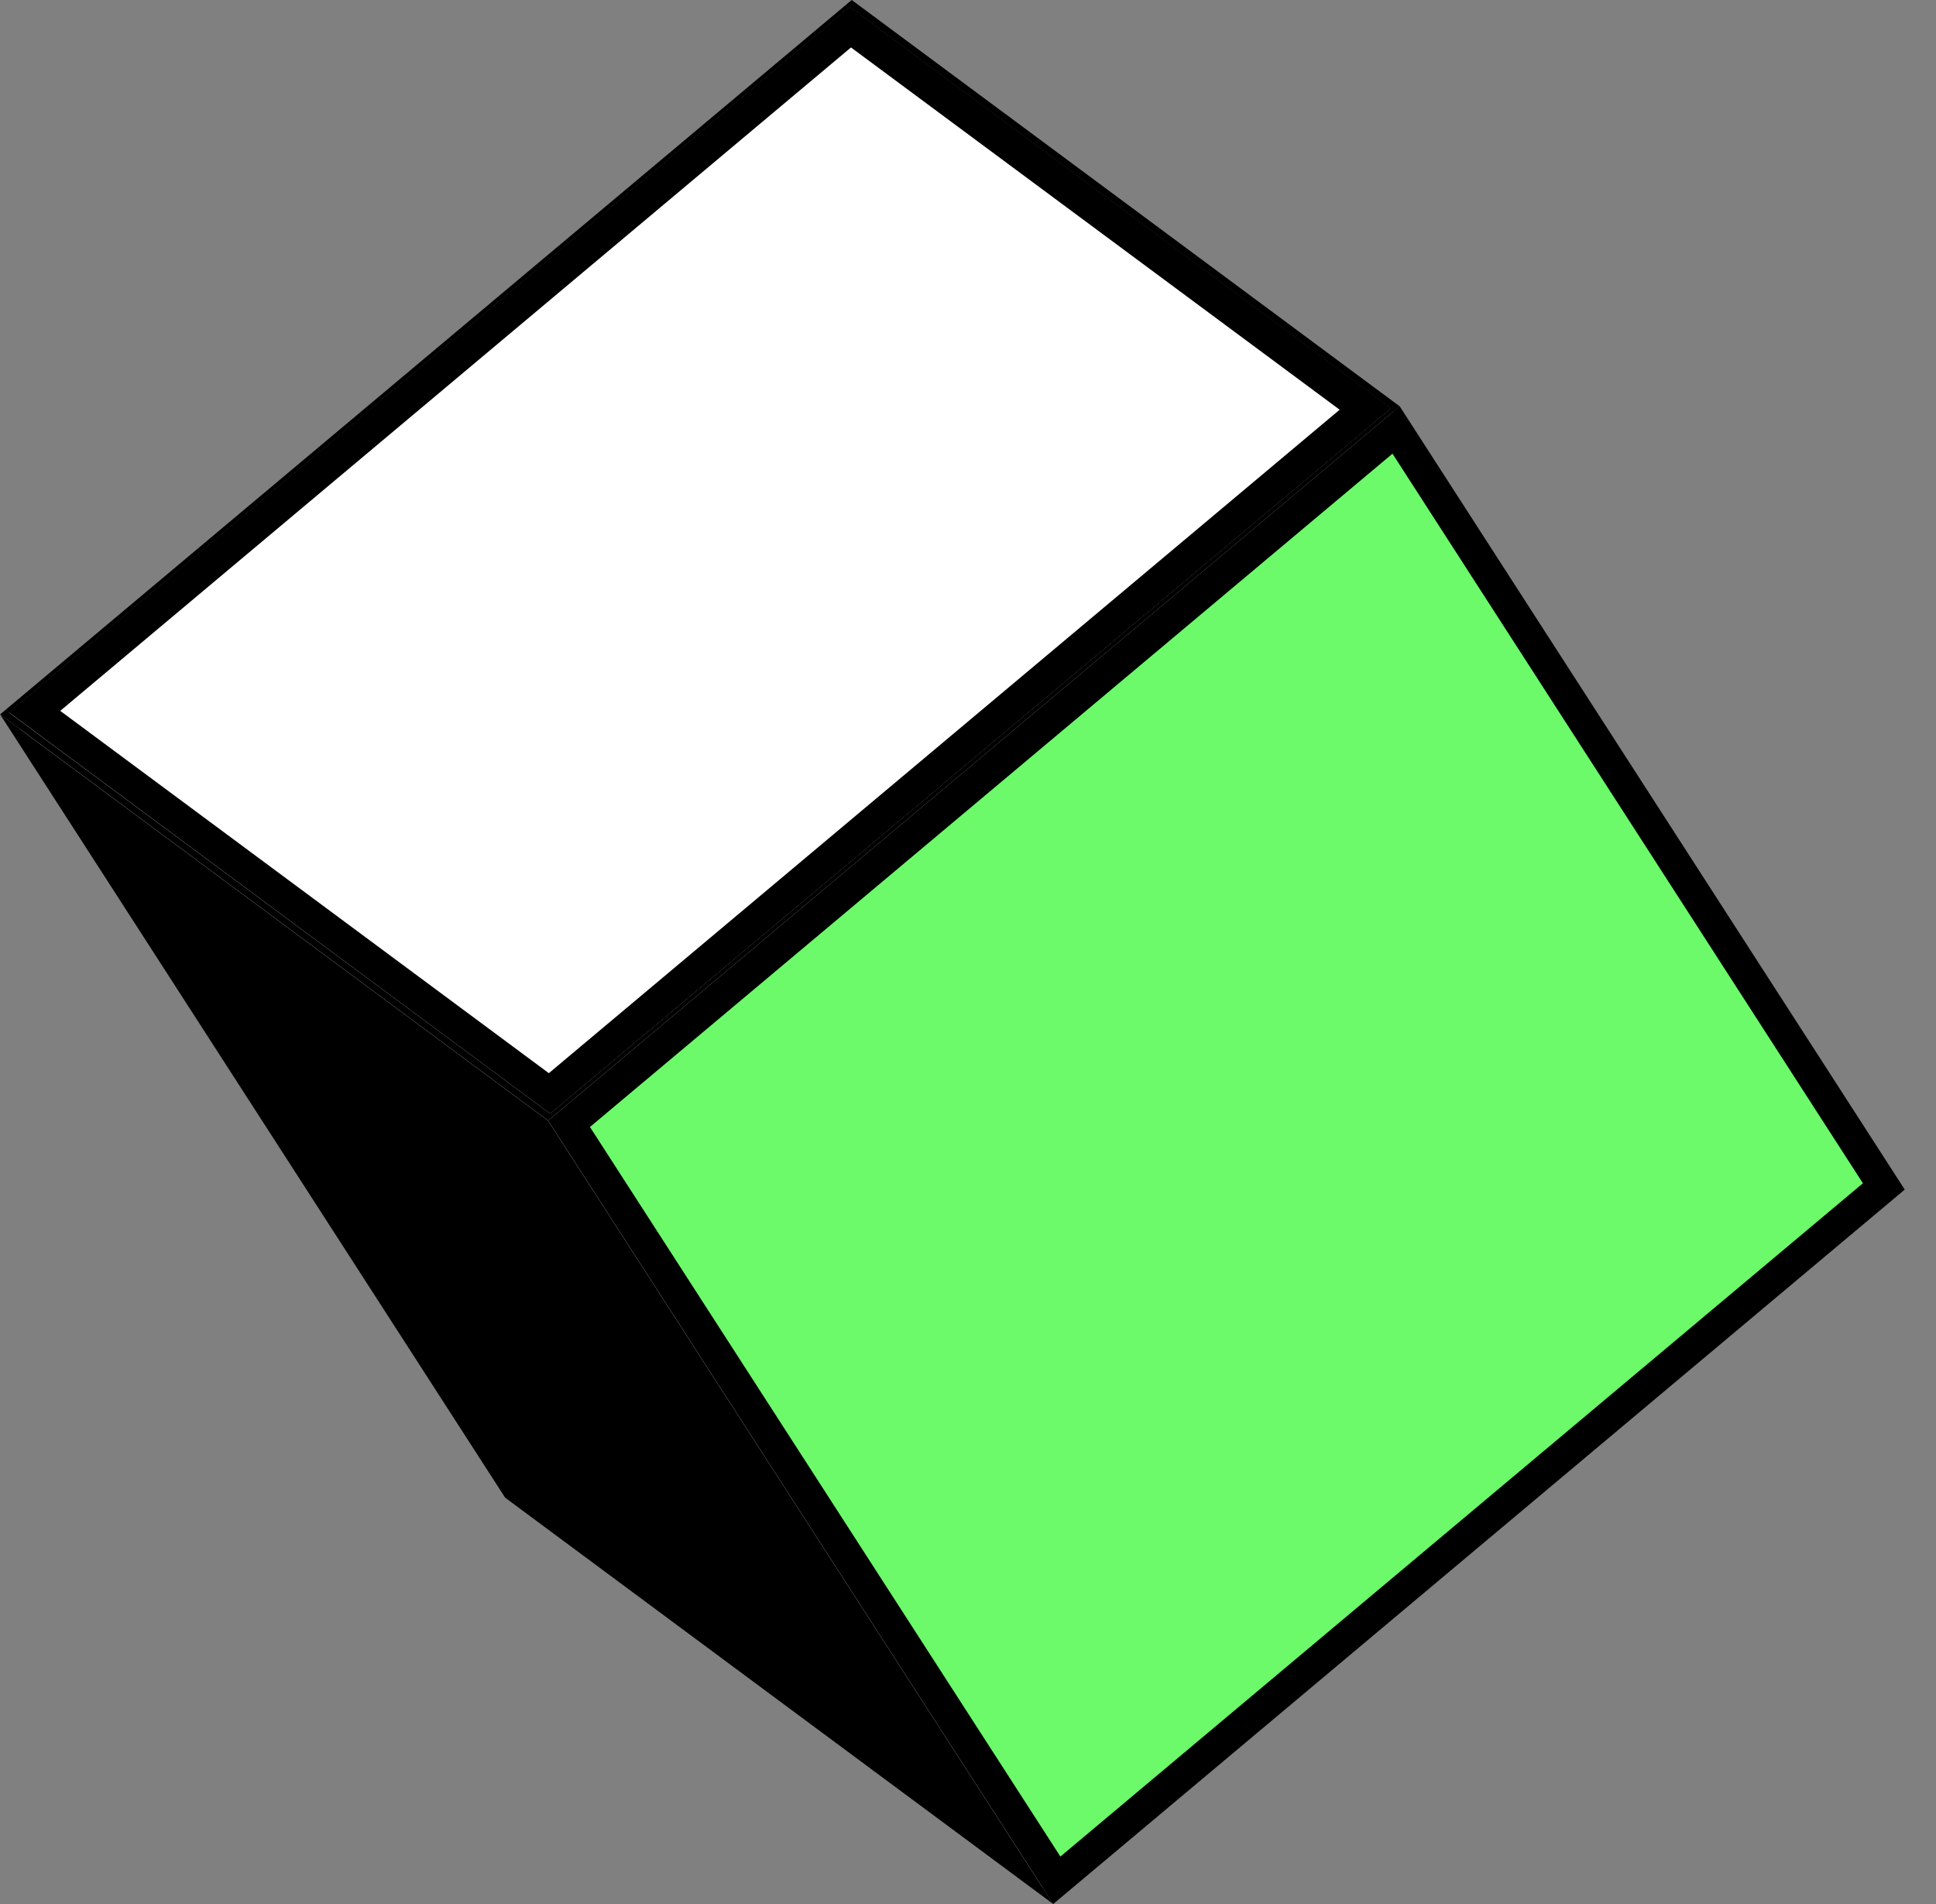
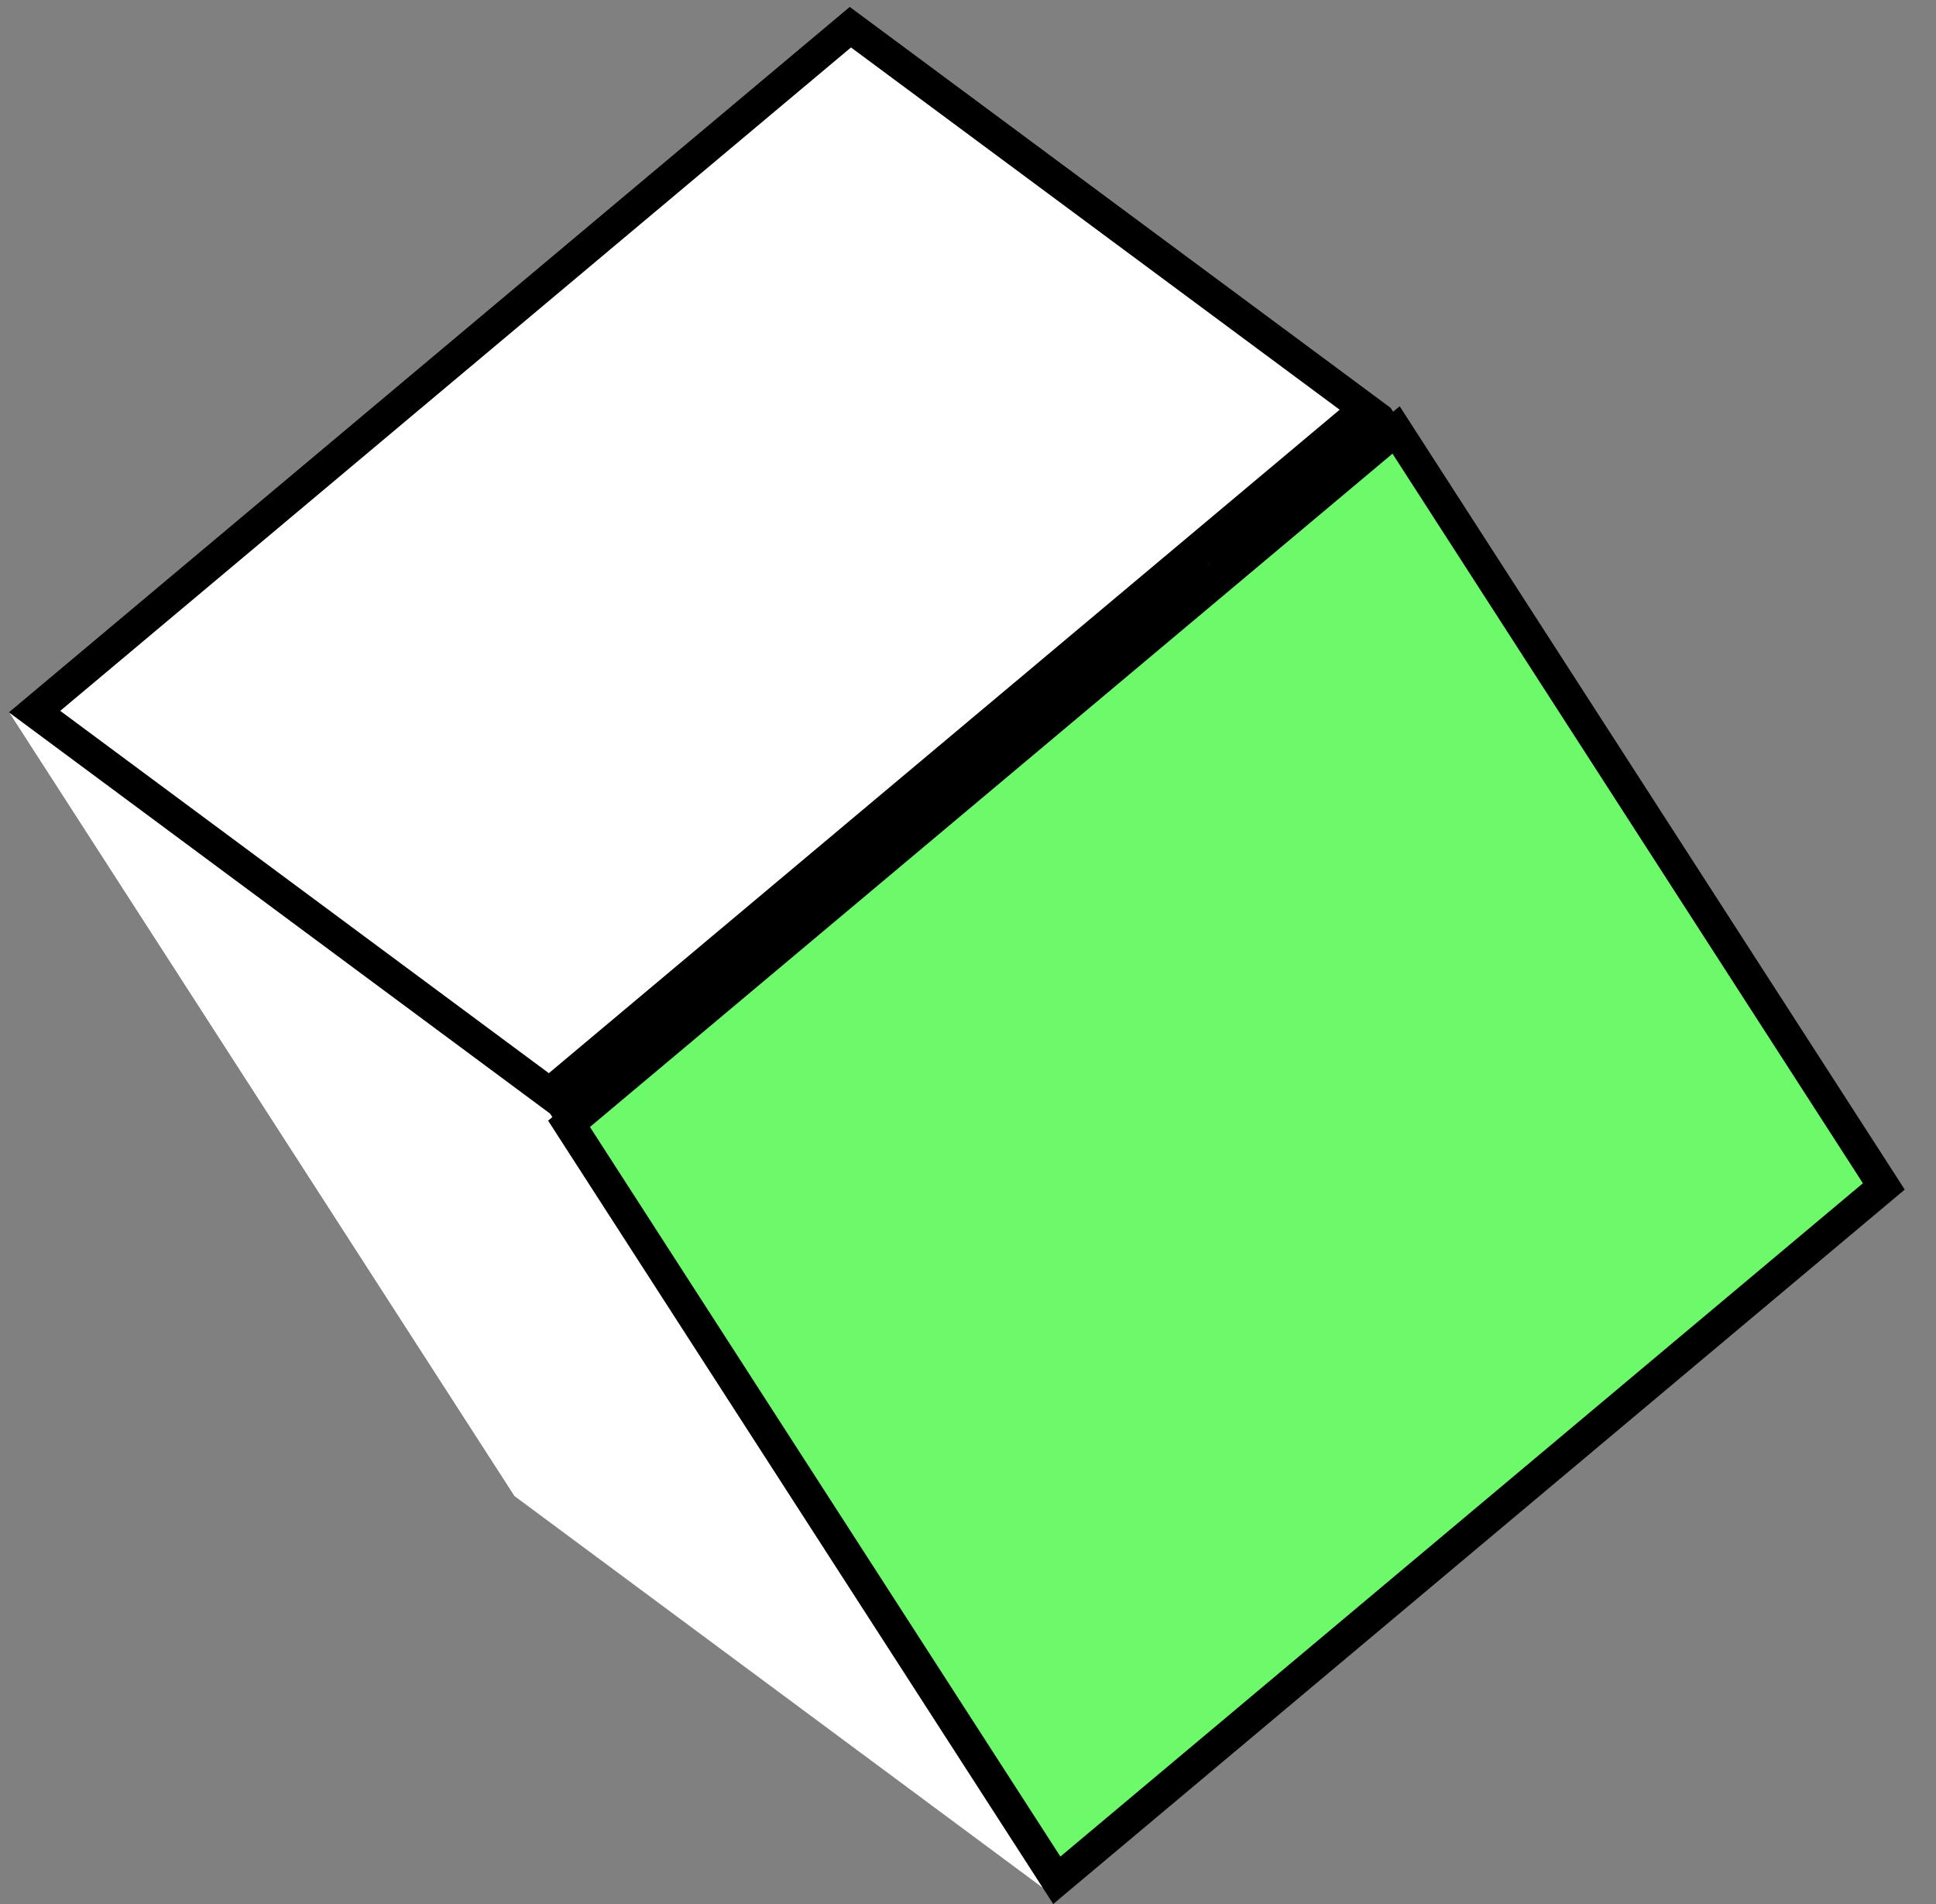
<svg xmlns="http://www.w3.org/2000/svg" width="61" height="60" viewBox="0 0 61 60" fill="none">
  <rect x="0" y="0" width="61" height="60" fill="#808080" stroke="none" />
  <path d="M0.286 22.45L16.198 47.135L42.691 24.906L26.776 0.223L0.286 22.45Z" fill="black" />
  <path d="M26.772 0.223L42.687 24.906L59.734 37.548L43.822 12.862L26.772 0.223Z" fill="black" />
-   <path d="M17.329 35.092L33.242 59.777L59.734 37.548L43.822 12.863L17.329 35.092Z" fill="white" />
  <path d="M26.794 0.859L1.091 22.425L17.312 34.455L43.017 12.887L26.794 0.859Z" fill="white" stroke="black" />
  <path d="M0.286 22.451L16.199 47.136L33.246 59.778L17.333 35.093L0.286 22.451Z" fill="white" />
  <path d="M43.988 13.549L17.929 35.414L33.298 59.252L59.356 37.387L43.988 13.549Z" fill="#6CF96A" stroke="black" />
-   <path d="M0.003 22.512L15.916 47.195L33.184 59.999L17.268 35.314L0.003 22.512Z" fill="black" />
-   <path d="M26.836 0L0.005 22.511L17.271 35.315L44.102 12.804L26.836 0ZM17.332 35.092L0.282 22.452L26.775 0.223L43.822 12.863L17.332 35.092Z" fill="black" />
</svg>